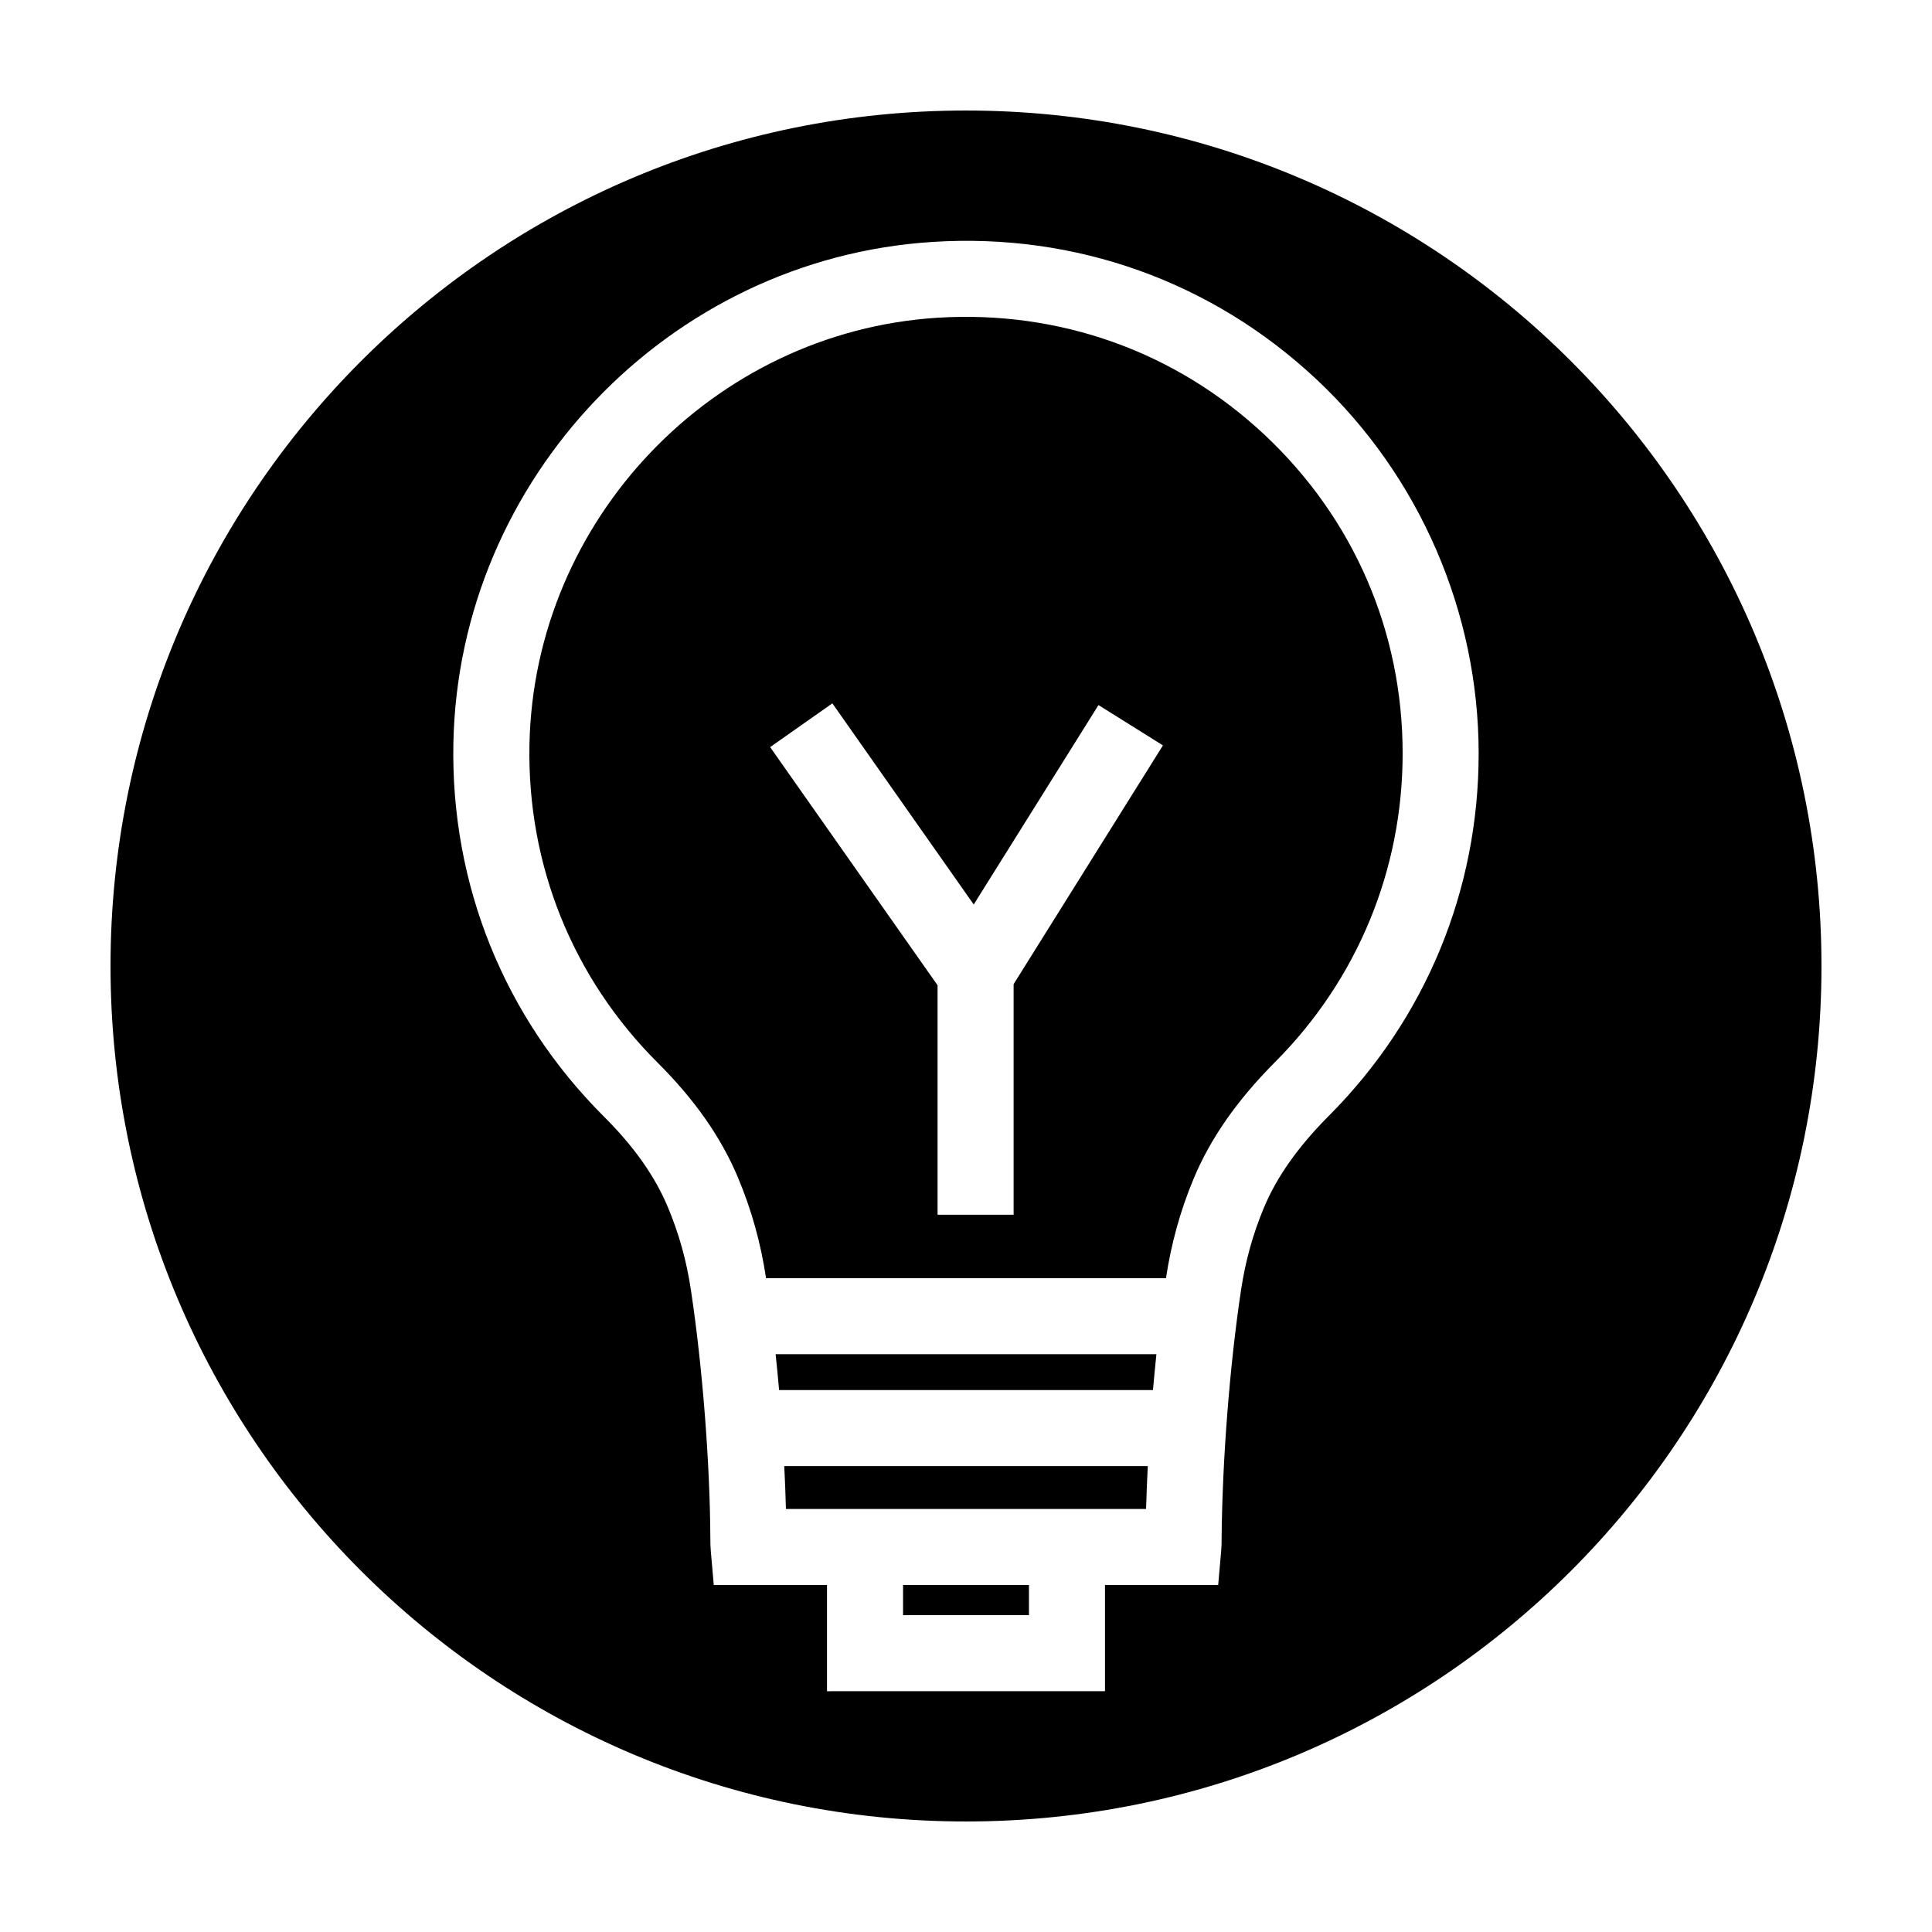
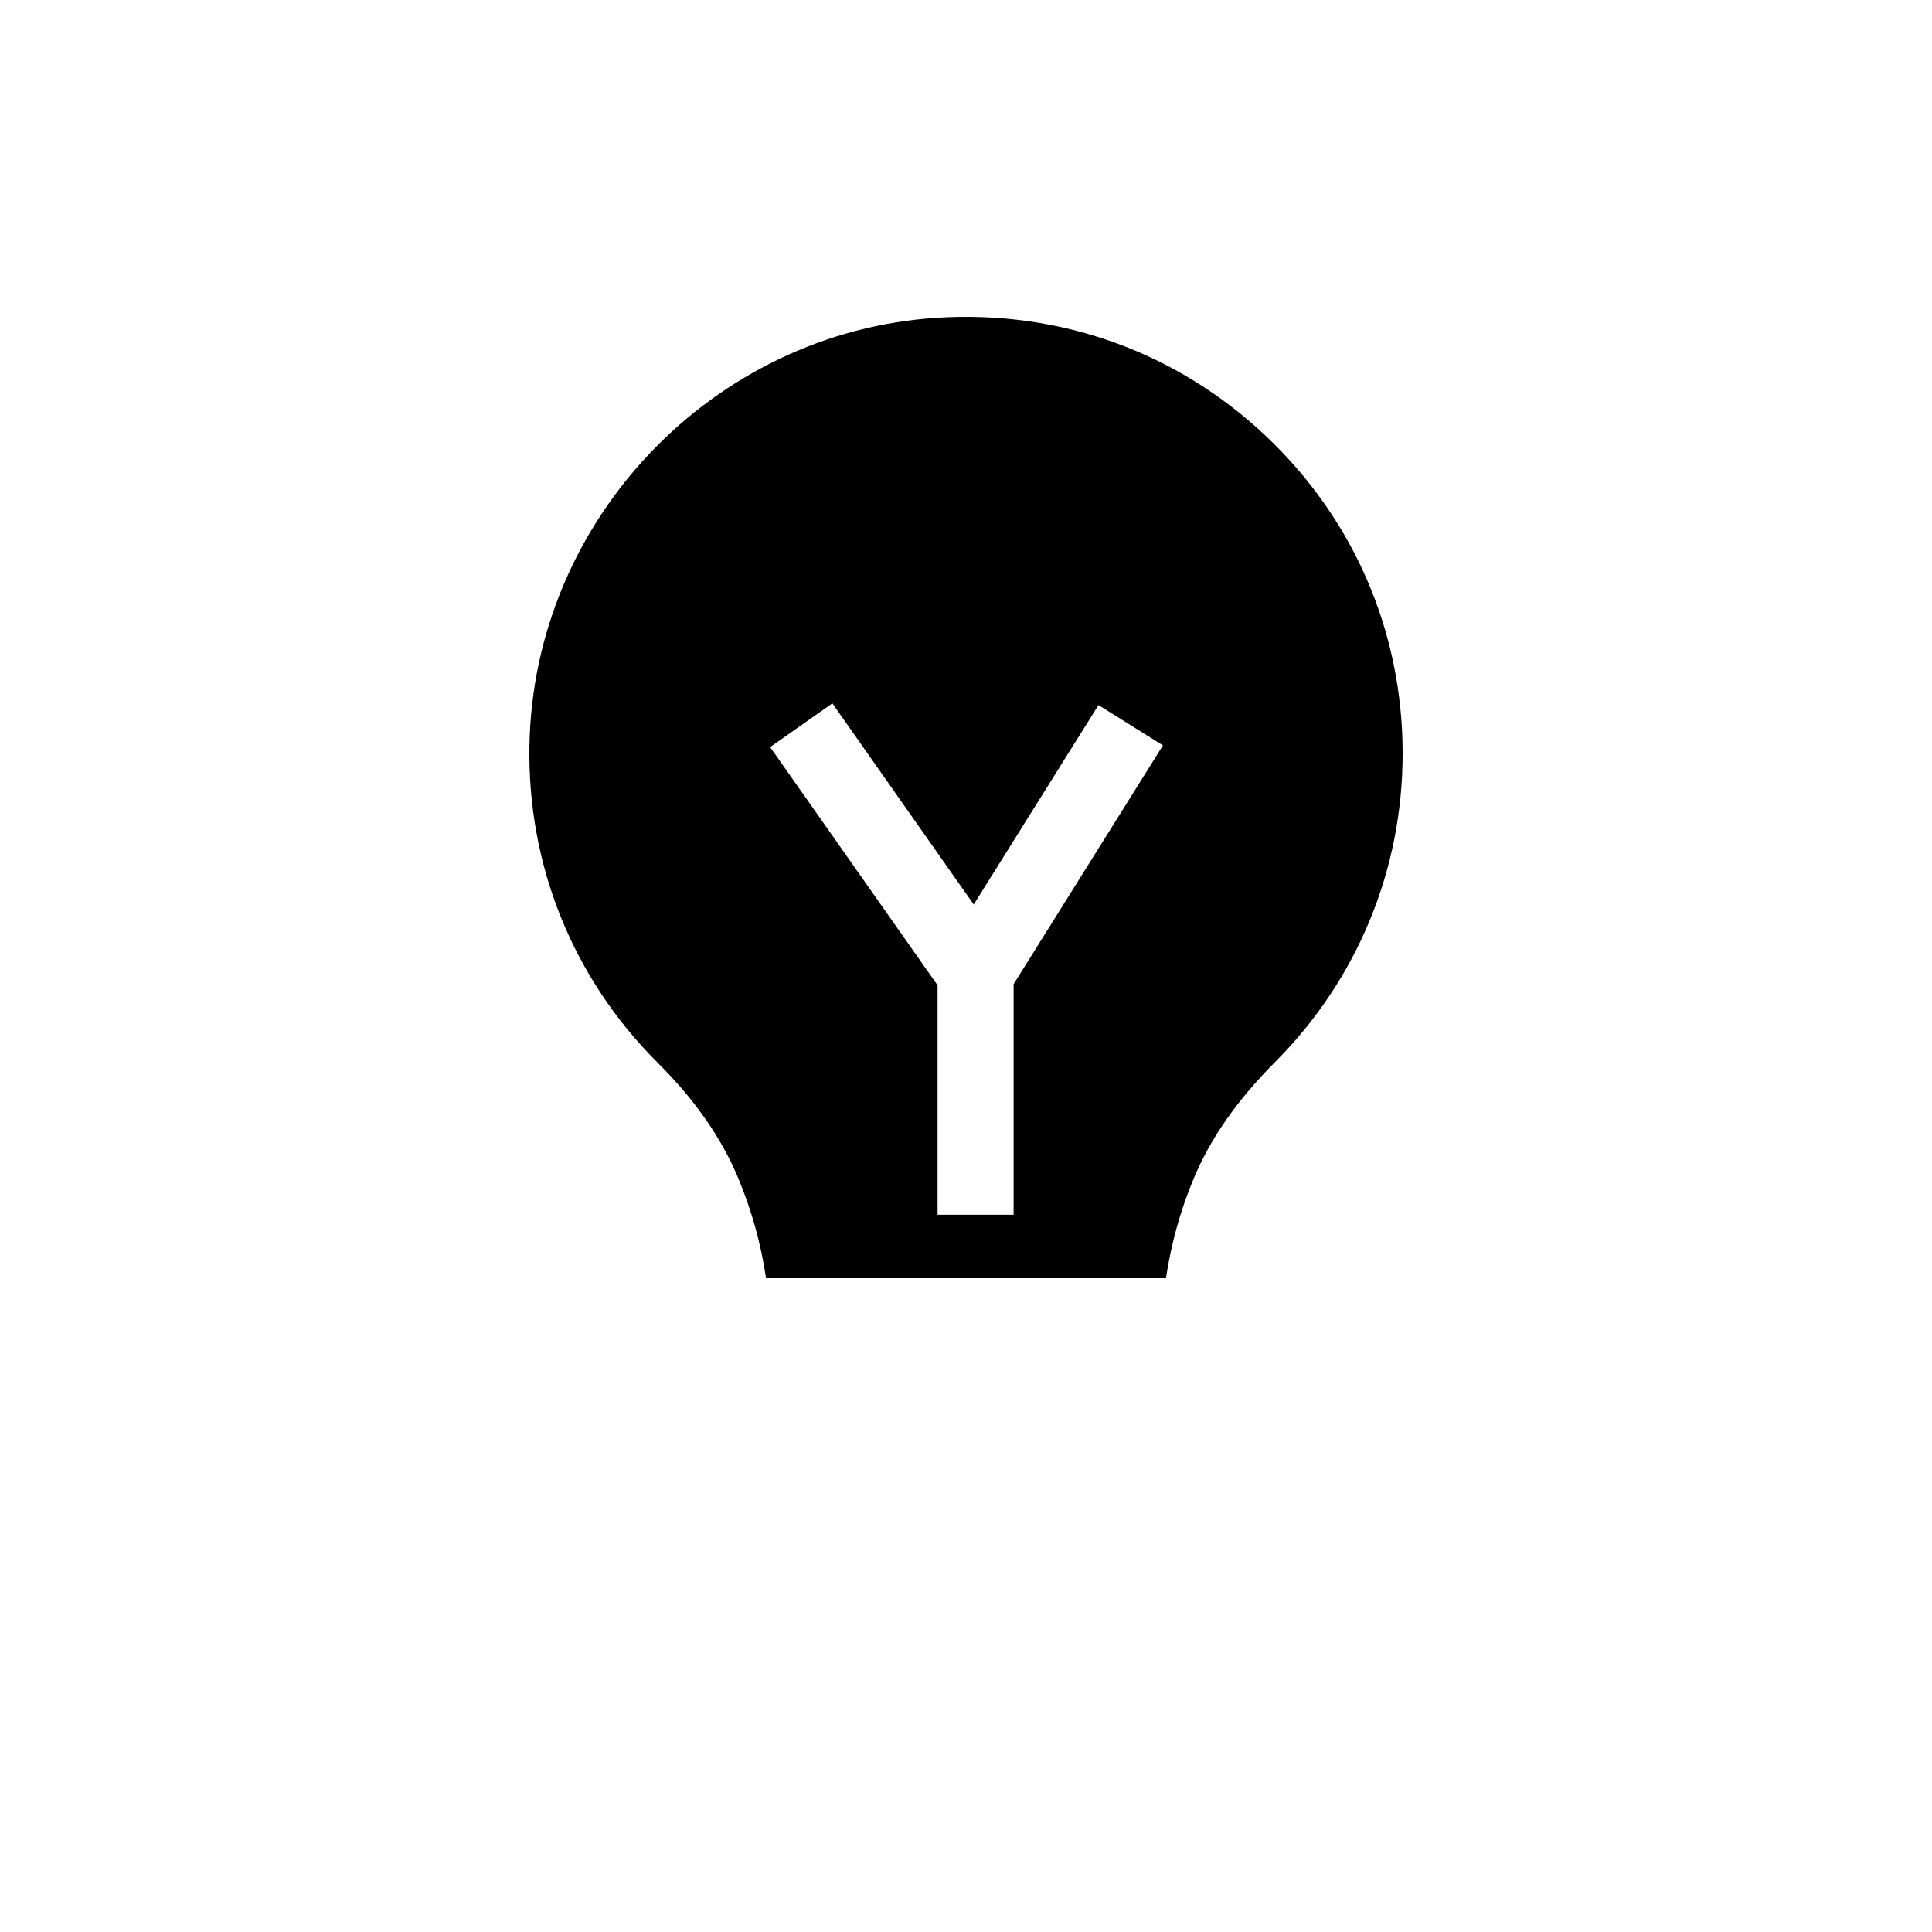
<svg xmlns="http://www.w3.org/2000/svg" fill="#000000" width="800px" height="800px" version="1.1" viewBox="144 144 512 512">
  <g>
-     <path d="m350.47 512.38h99.078c0.277-3.199 0.586-6.359 0.91-9.496h-100.91c0.328 3.137 0.641 6.301 0.918 9.496z" />
-     <path d="m400 173.29c-125.21 0-226.71 101.5-226.71 226.71 0 125.21 101.5 226.71 226.71 226.71s226.71-101.5 226.71-226.71c-0.004-125.21-101.5-226.71-226.71-226.71zm96.199 266.37c-8.219 8.254-13.879 16.273-17.312 24.539-2.883 6.941-4.852 14.035-6.004 21.703-3.008 19.992-4.973 45.238-5.144 65.887 0 1.012-0.016 2.117-0.102 3.055l-0.805 9.195h-30v28.148l-73.668 0.004v-28.145h-30.008l-0.805-9.195c-0.086-0.941-0.102-2.039-0.102-3.133-0.105-20.207-2.082-45.449-5.144-65.816-1.152-7.734-3.152-14.941-6.137-22.047-3.422-8.168-8.949-15.996-16.902-23.93-26.445-26.371-40.621-61.488-39.918-98.883 1.34-70.102 57.113-128.49 126.97-132.93 38.027-2.445 74.18 10.539 101.83 36.484 27.266 25.59 42.91 61.707 42.91 99.094 0.012 36.211-14.074 70.293-39.656 95.973z" />
    <path d="m479.17 259.27c-23.547-22.098-54.348-33.094-86.762-31.066-59.48 3.785-106.96 53.508-108.1 113.21-0.605 31.852 11.465 61.766 33.996 84.23 9.848 9.828 16.801 19.781 21.262 30.406 3.613 8.621 6.047 17.352 7.445 26.684h105.98c1.41-9.254 3.789-17.844 7.289-26.262 4.457-10.734 11.539-20.887 21.645-31.035 21.789-21.871 33.789-50.906 33.789-81.758 0.004-32.312-12.977-62.285-36.543-84.406zm-66.551 145.54v61.105h-20.152v-60.805l-44.371-63.121 16.488-11.594 37.465 53.309 33.059-52.855 17.086 10.688z" />
-     <path d="m383.32 564.04h33.363v7.996h-33.363z" />
-     <path d="m352.28 543.89h95.441c0.102-3.699 0.262-7.512 0.453-11.355h-96.336c0.191 3.856 0.352 7.668 0.441 11.355z" />
  </g>
</svg>